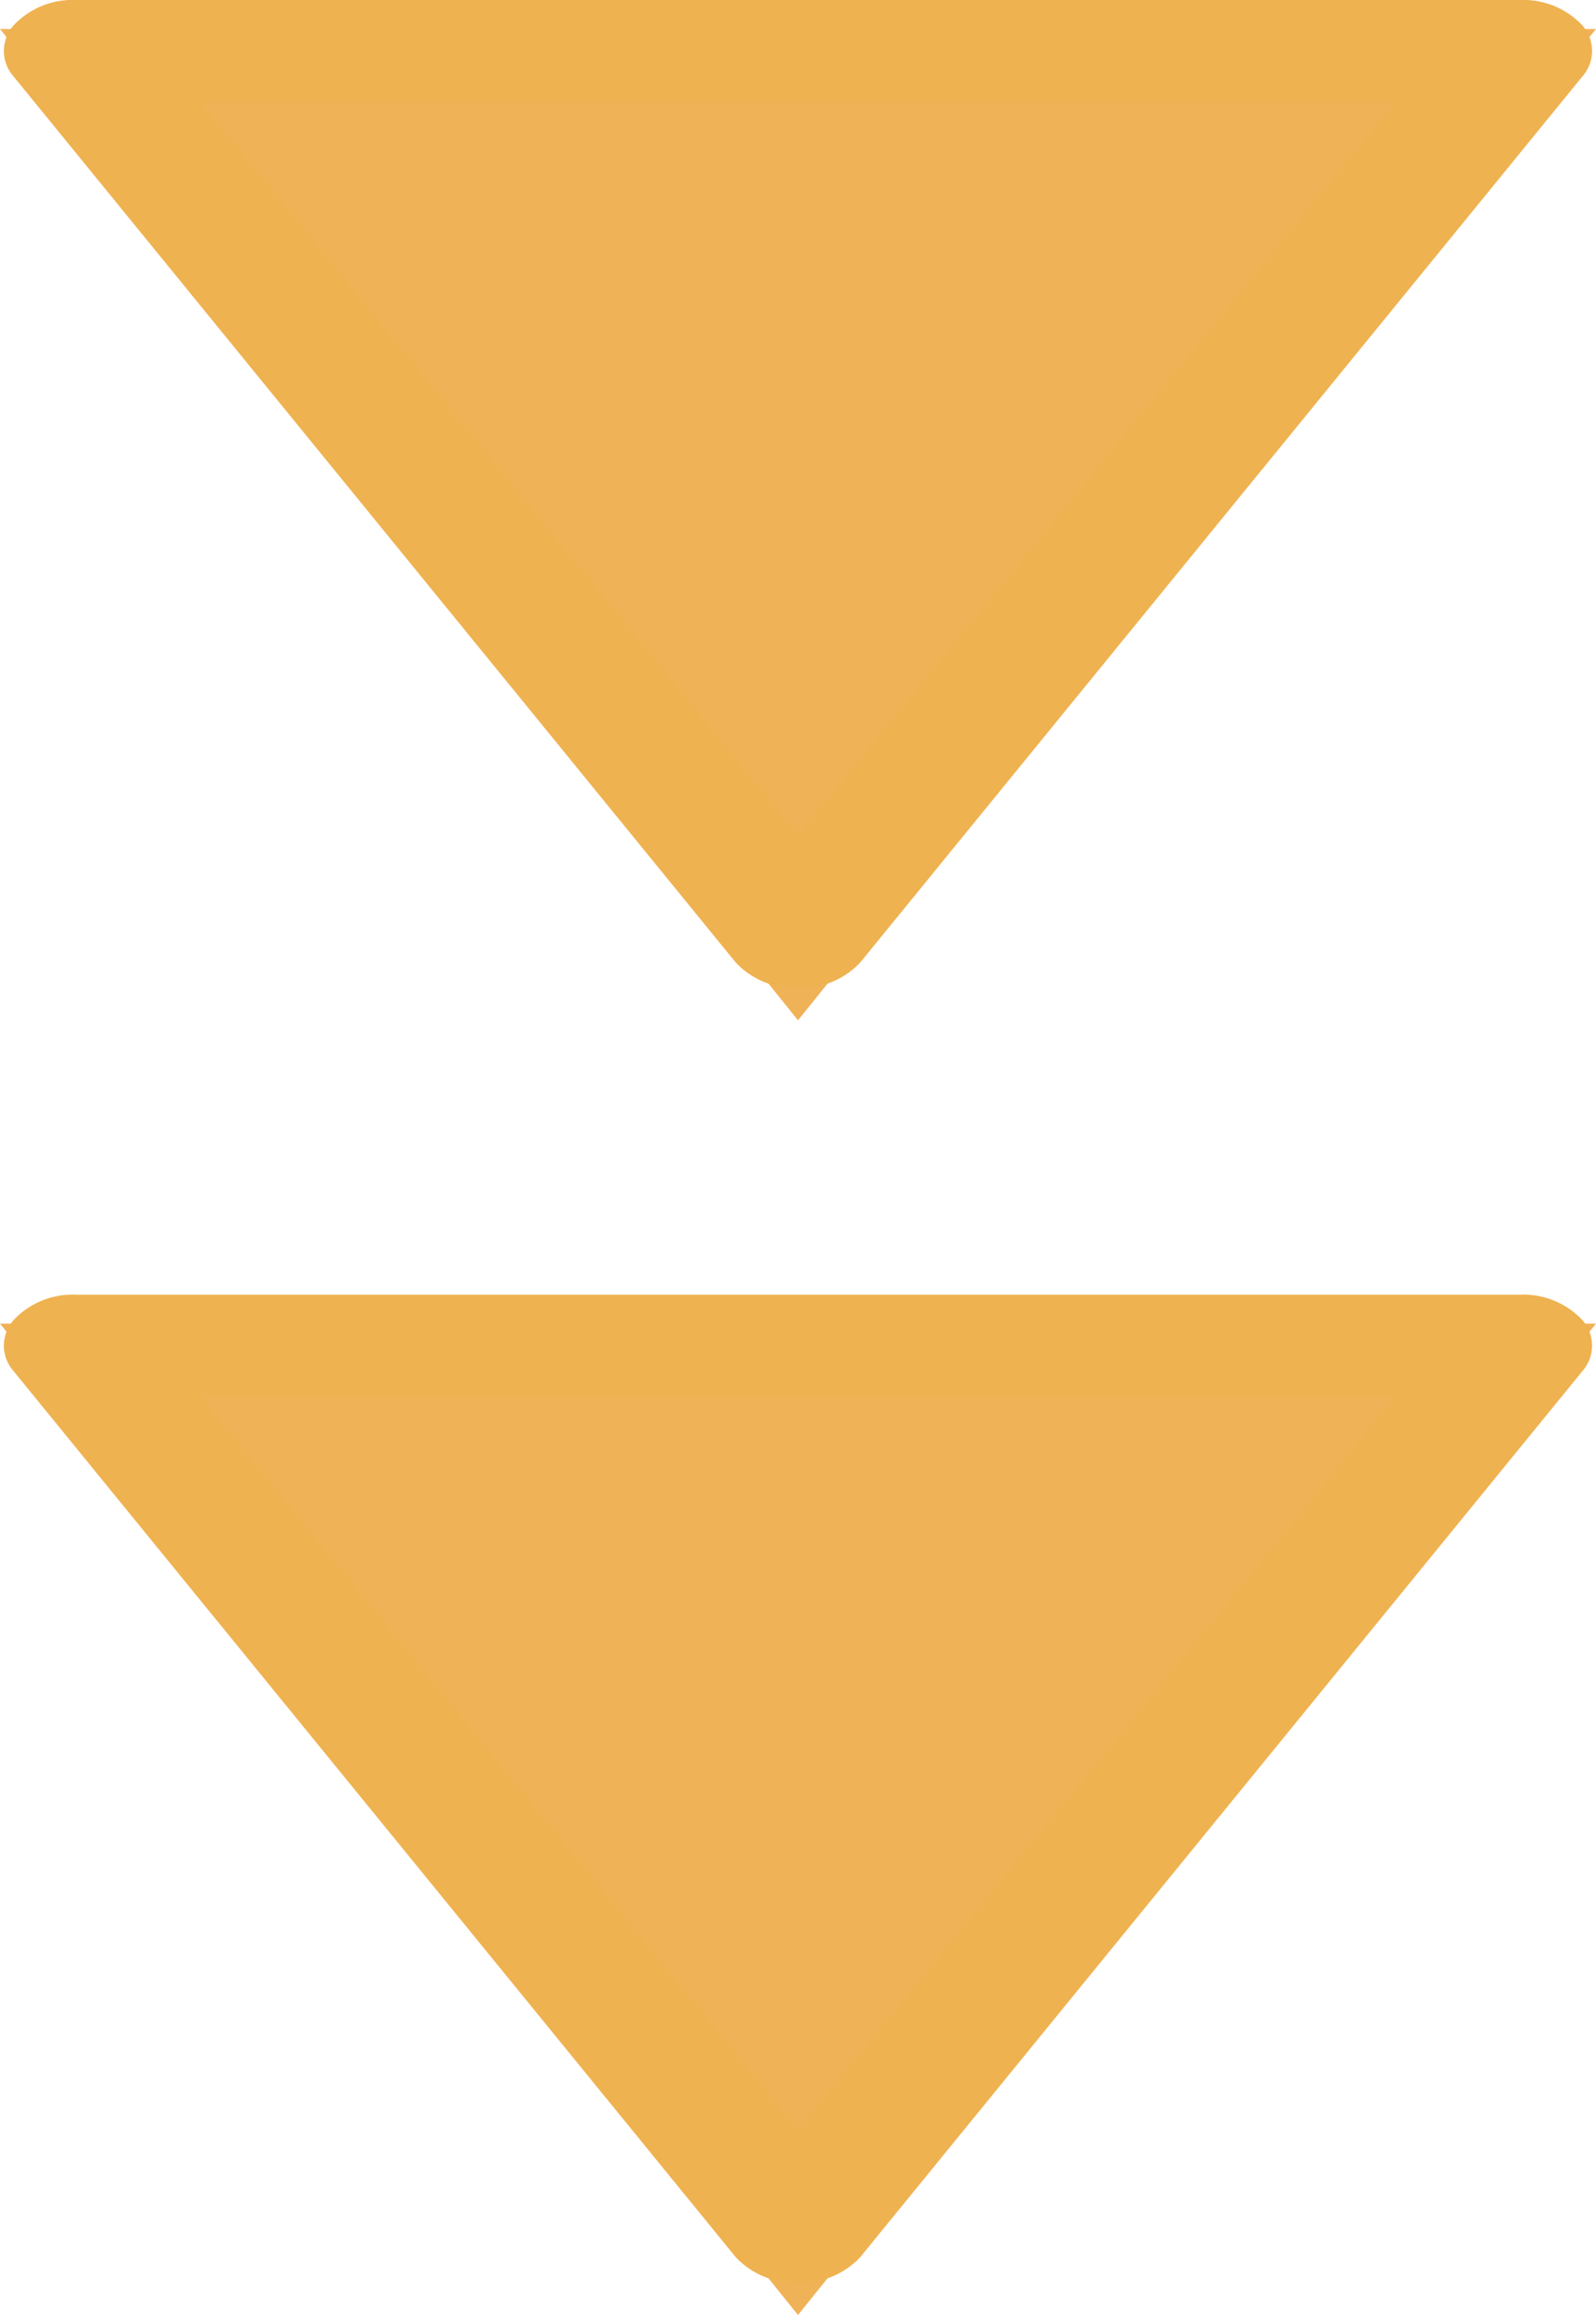
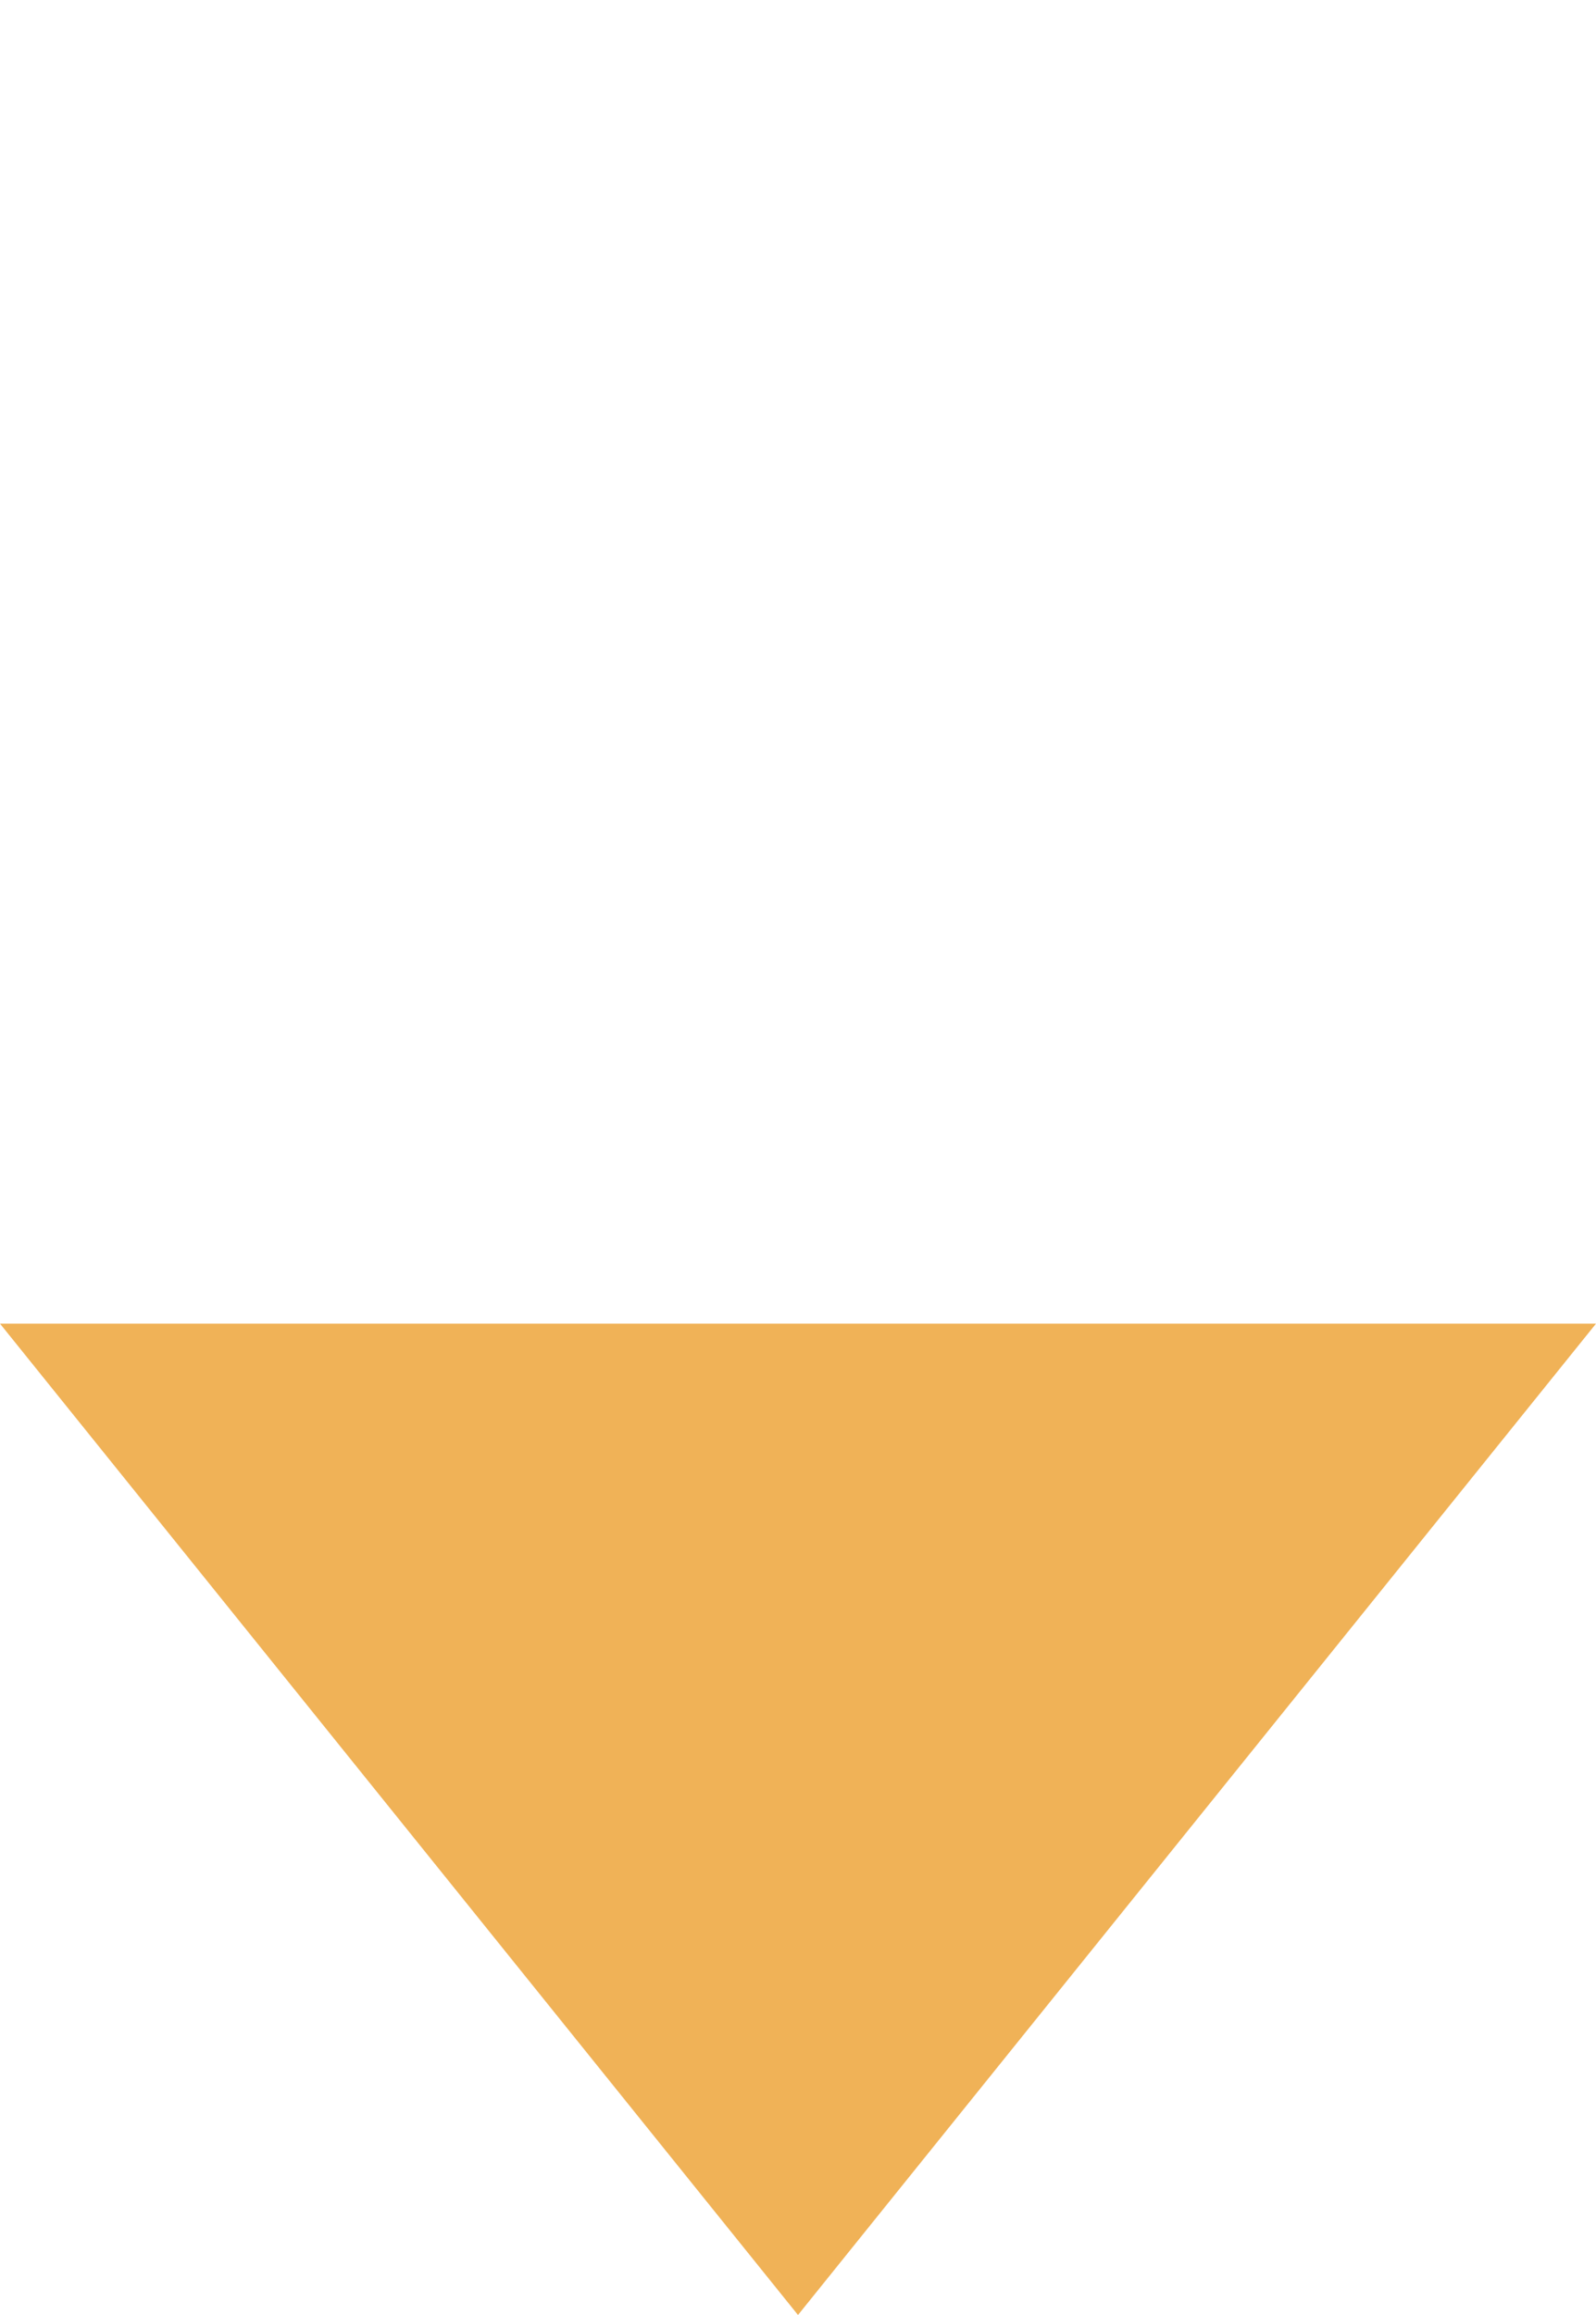
<svg xmlns="http://www.w3.org/2000/svg" width="40" height="58" viewBox="0 0 40 58">
  <g transform="translate(-712 -1005.602)">
    <g transform="translate(712 1005.602)">
-       <path d="M20,0,40,24.837H0Z" transform="translate(40 25.563) rotate(180)" fill="#f0b257" />
-       <path d="M776.778,108.9a2.028,2.028,0,0,1-1.561-.637l-18.1-22.2a.964.964,0,0,1,0-1.276,2.027,2.027,0,0,1,1.56-.638h36.2a2.029,2.029,0,0,1,1.561.638.965.965,0,0,1,0,1.276l-18.1,22.2A2.03,2.03,0,0,1,776.778,108.9ZM761.8,86.7l14.978,18.371L791.756,86.7Z" transform="translate(-756.778 -84.149)" fill="#efb250" />
-     </g>
+       </g>
    <g transform="translate(712 1038.039)">
      <path d="M20,0,40,24.837H0Z" transform="translate(40 25.563) rotate(180)" fill="#f0b257" />
-       <path d="M776.778,108.9a2.028,2.028,0,0,1-1.561-.637l-18.1-22.2a.964.964,0,0,1,0-1.276,2.027,2.027,0,0,1,1.56-.638h36.2a2.029,2.029,0,0,1,1.561.638.965.965,0,0,1,0,1.276l-18.1,22.2A2.03,2.03,0,0,1,776.778,108.9ZM761.8,86.7l14.978,18.371L791.756,86.7Z" transform="translate(-756.778 -84.149)" fill="#efb250" />
    </g>
  </g>
</svg>